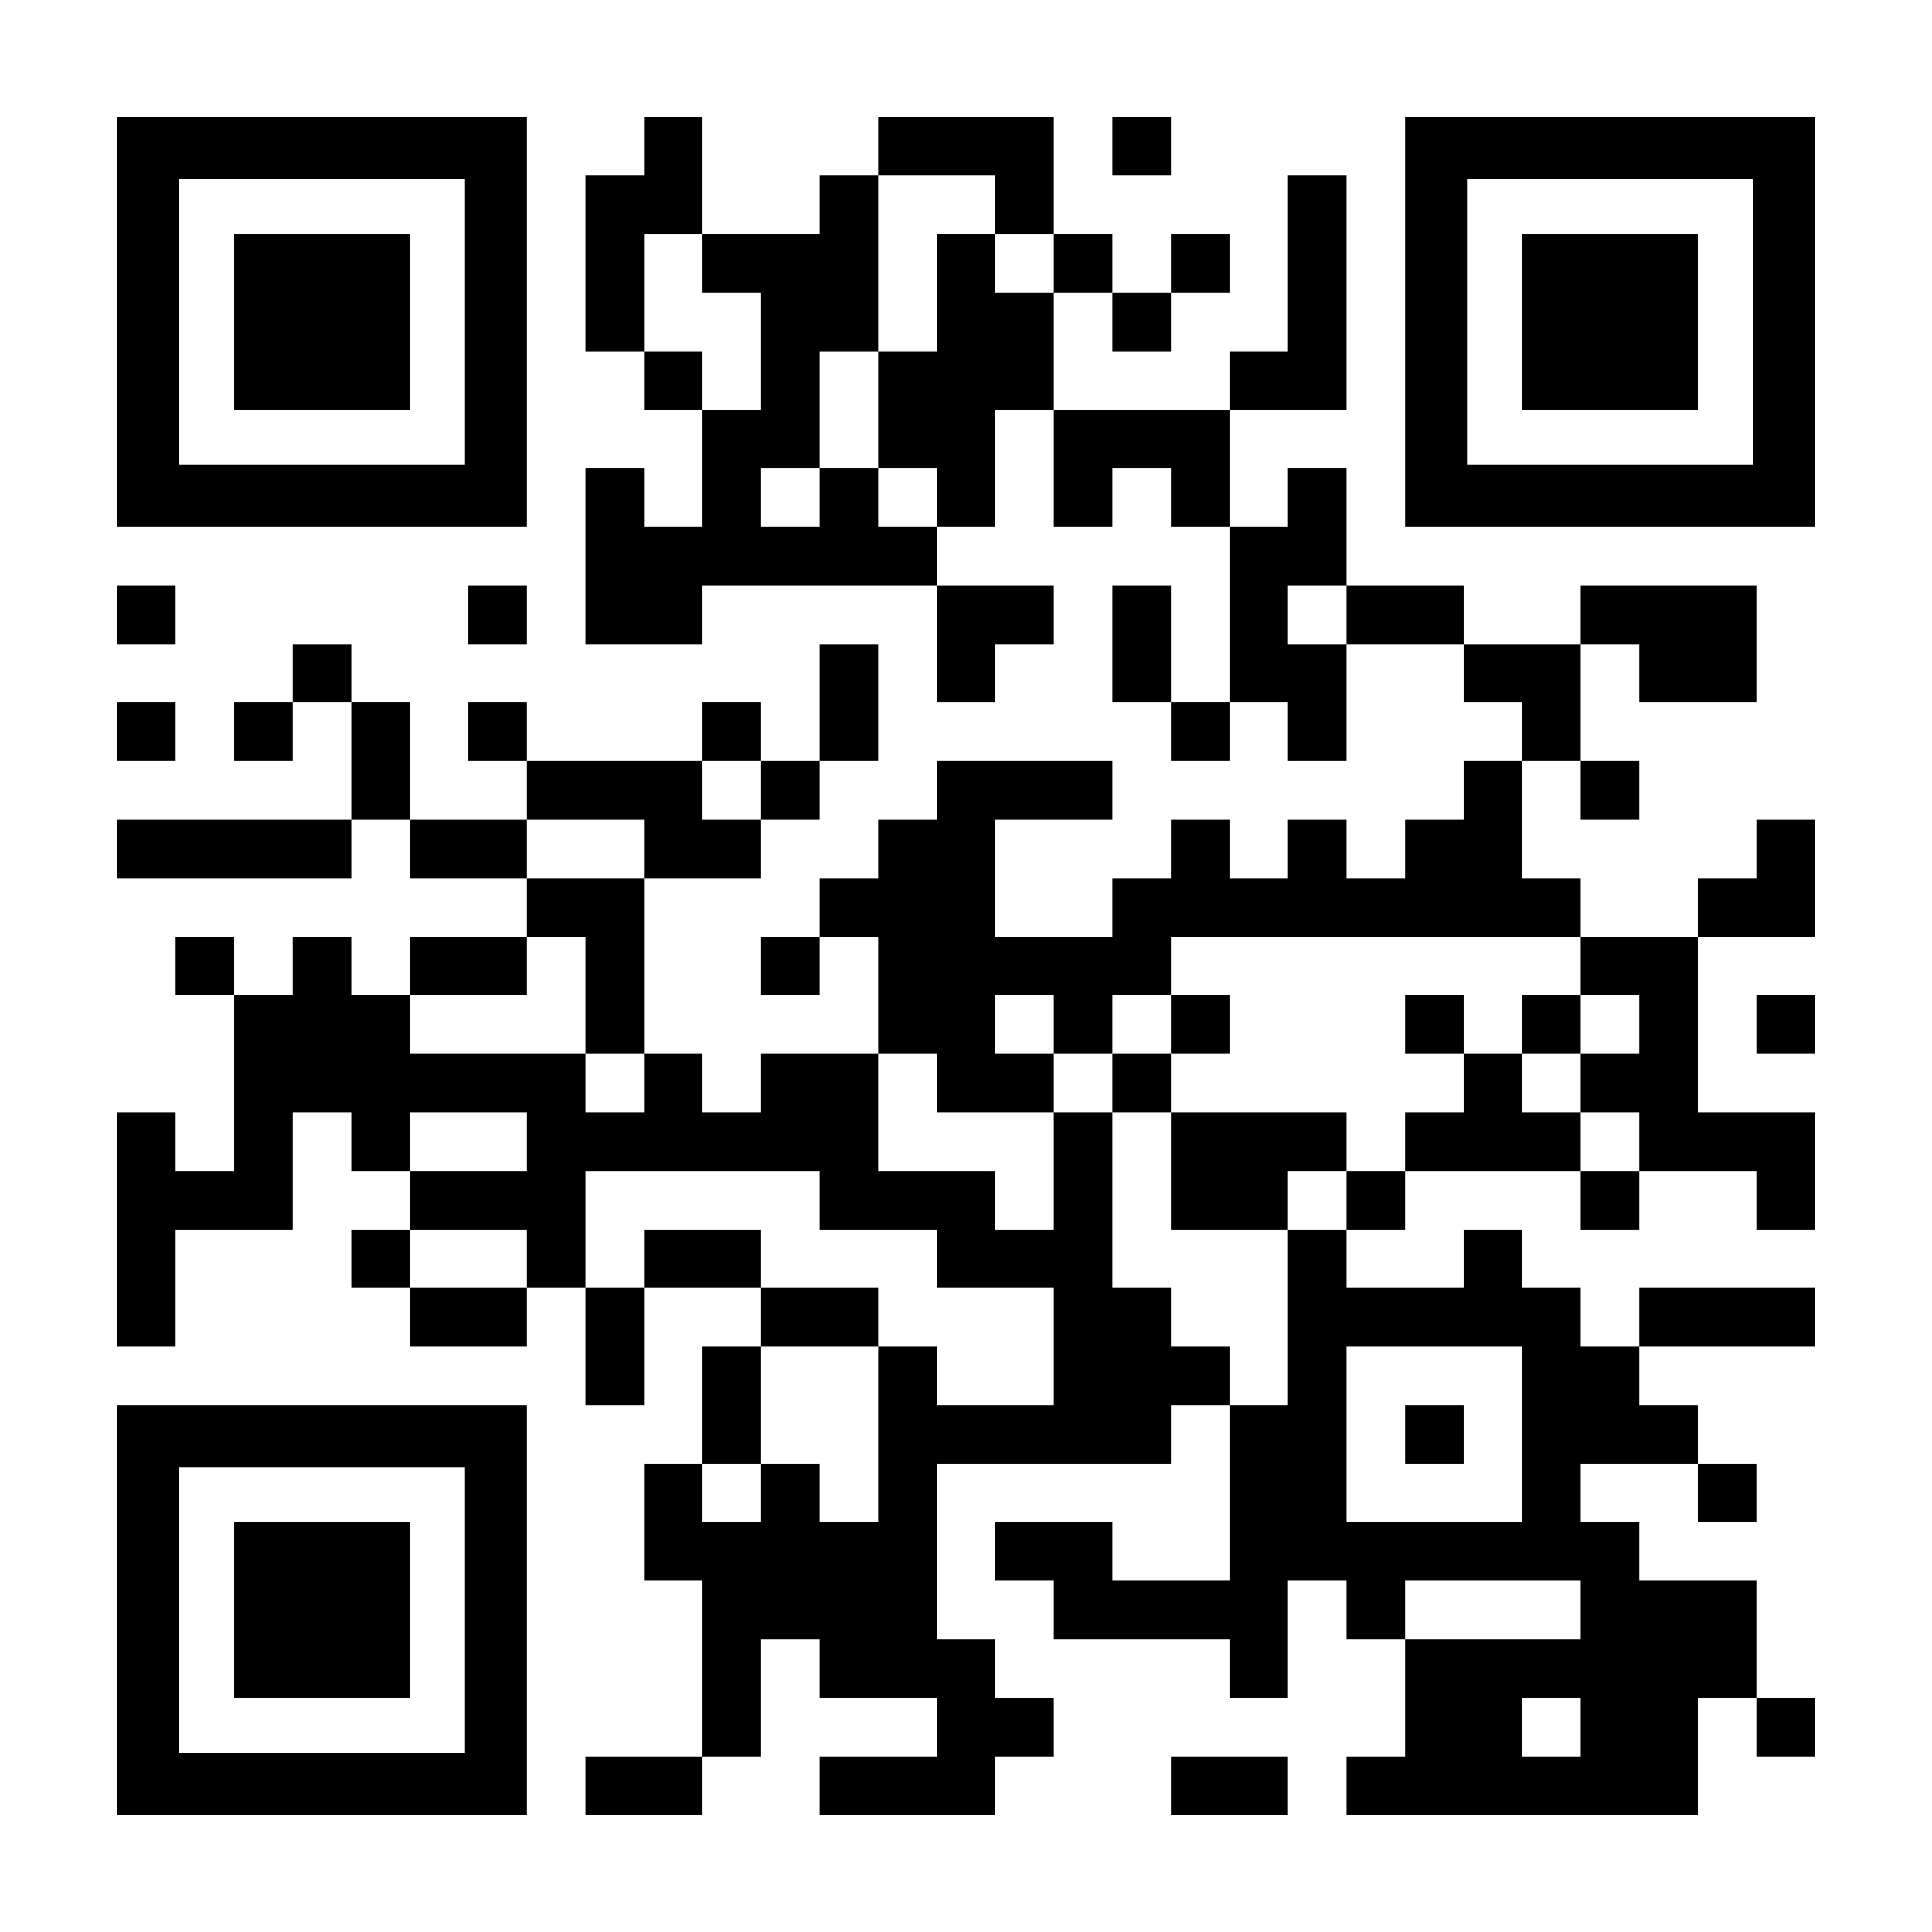
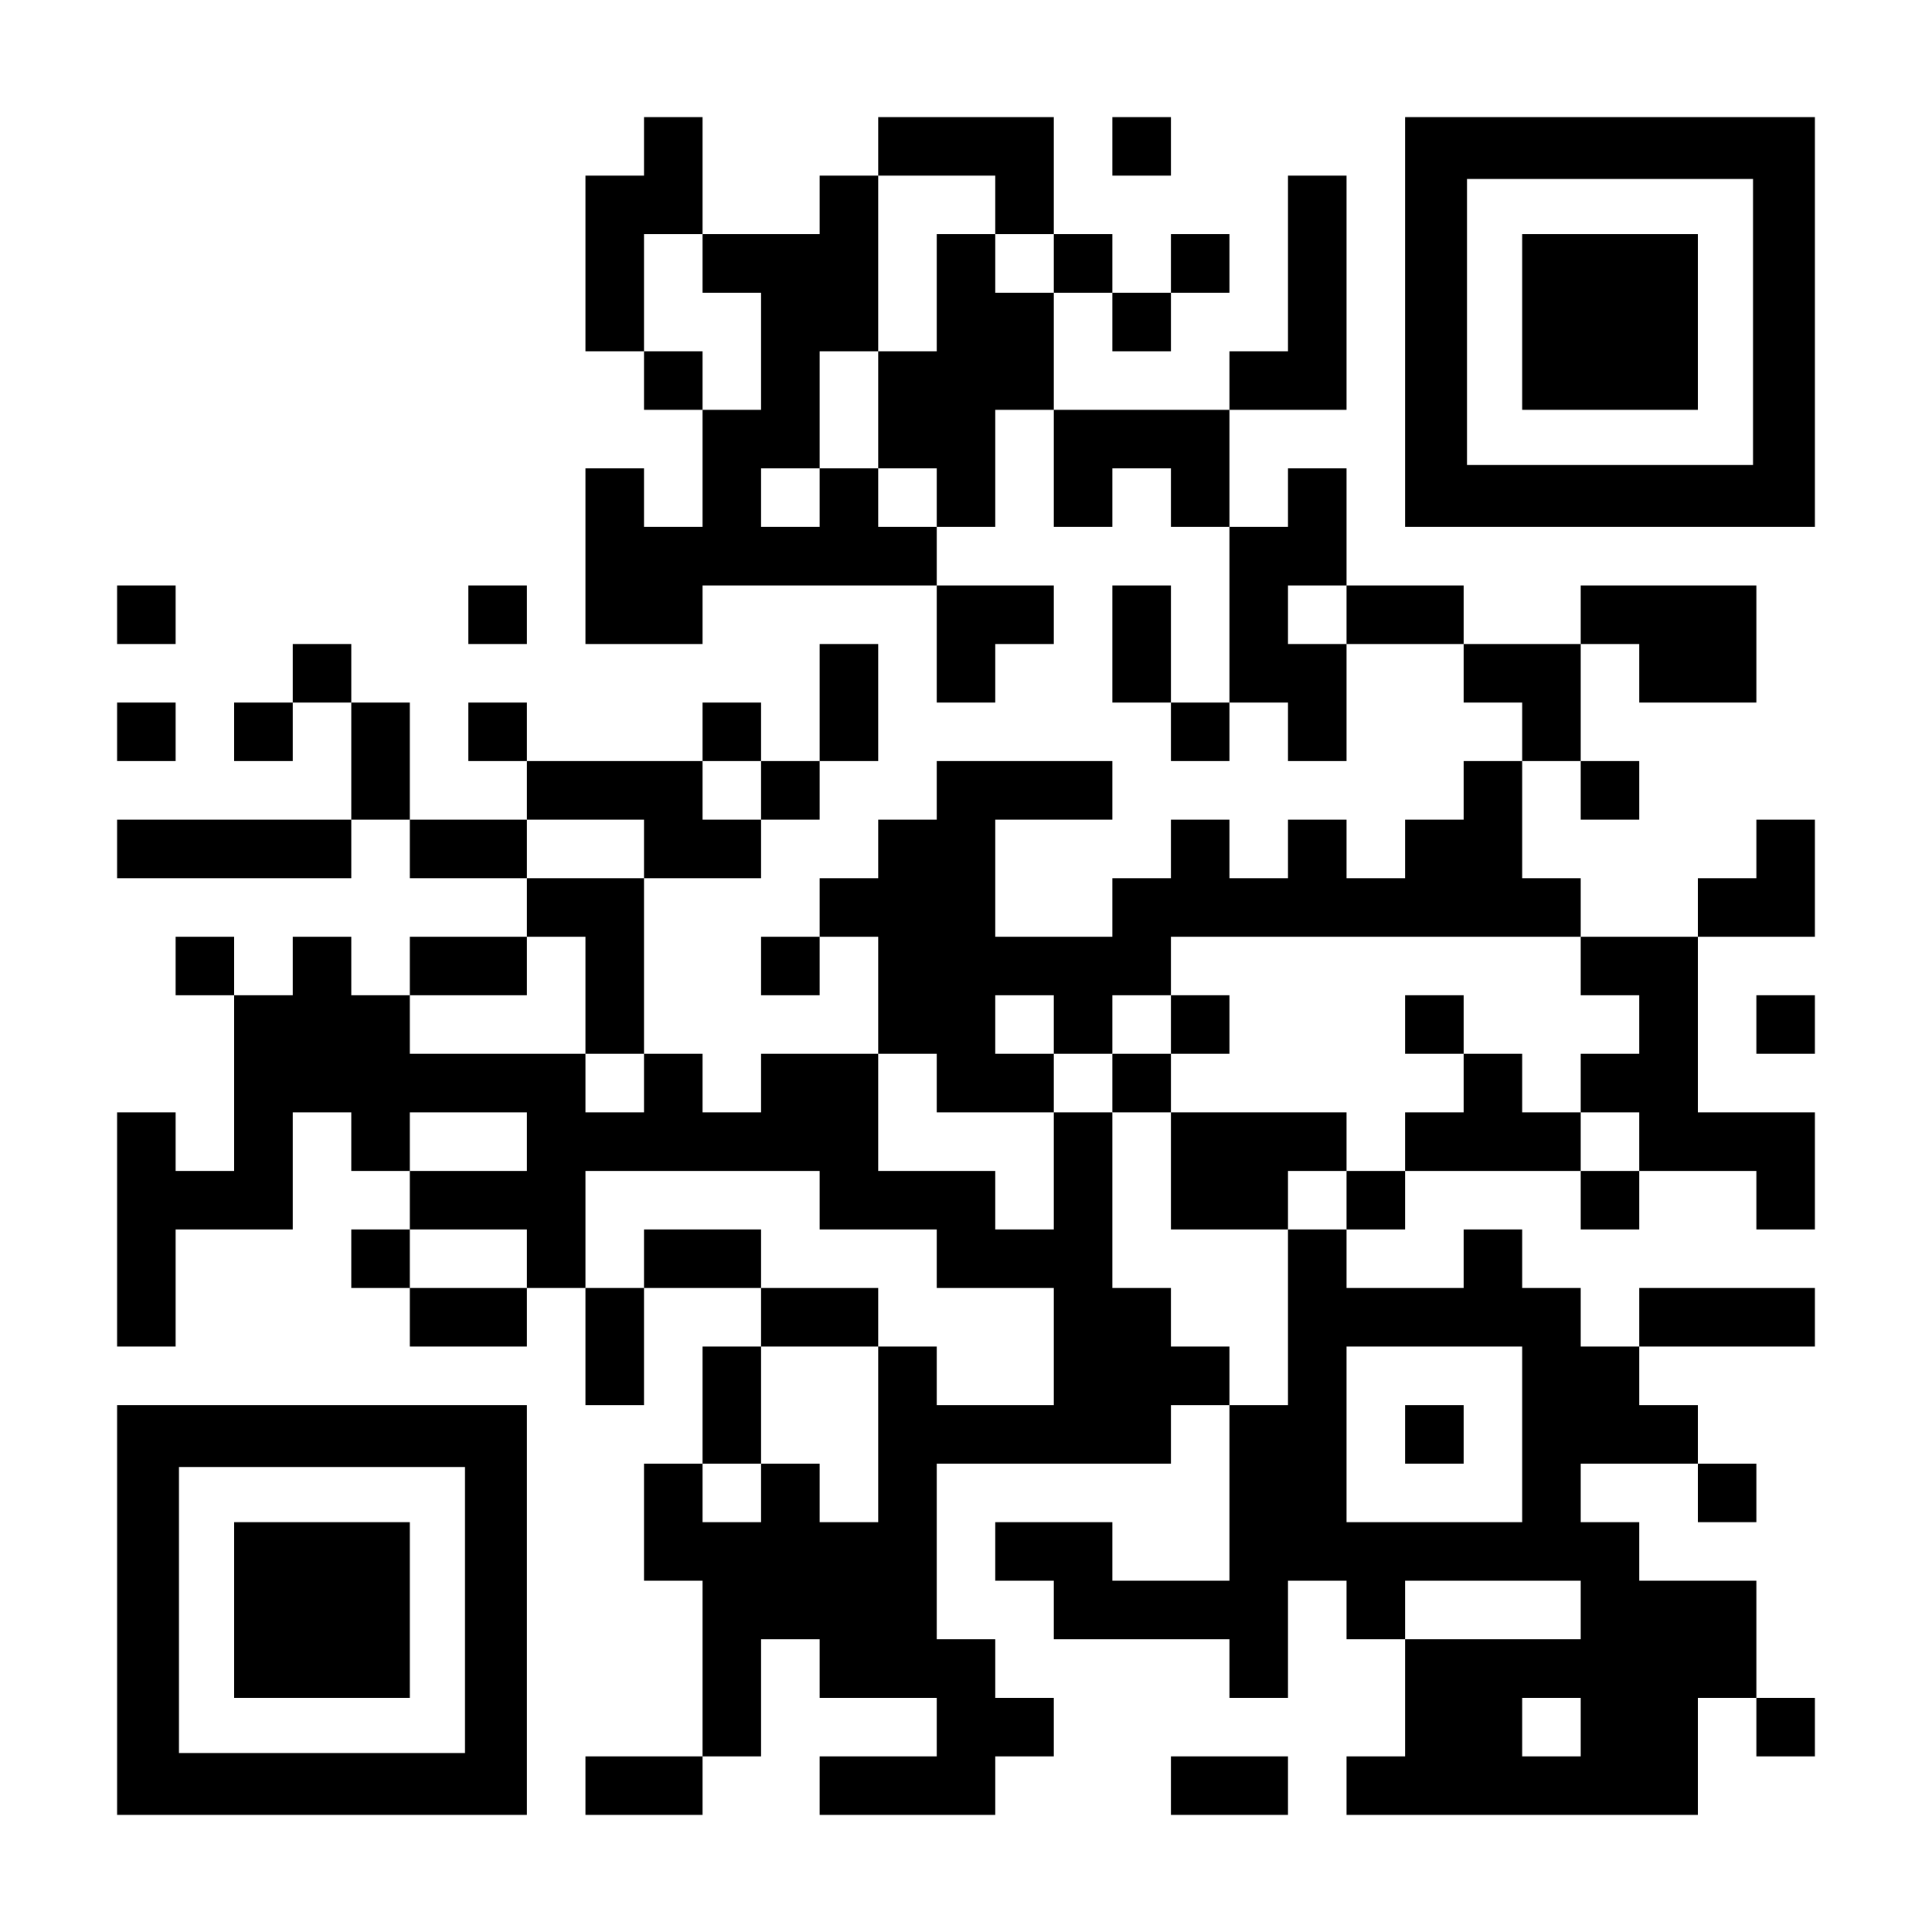
<svg xmlns="http://www.w3.org/2000/svg" version="1.0" width="1155px" height="1155px" viewBox="0 0 1155 1155" preserveAspectRatio="xMidYMid meet">
  <g transform="translate(0,1155) scale(0.1,-0.1)" fill="#000000" stroke="none">
-     <path d="M700 9625 l0 -1225 1225 0 1225 0 0 1225 0 1225 -1225 0 -1225 0 0 -1225z m2080 0 l0 -855 -855 0 -855 0 0 855 0 855 855 0 855 0 0 -855z" />
-     <path d="M1400 9625 l0 -525 525 0 525 0 0 525 0 525 -525 0 -525 0 0 -525z" />
    <path d="M3850 10675 l0 -175 -175 0 -175 0 0 -525 0 -525 175 0 175 0 0 -175 0 -175 175 0 175 0 0 -350 0 -350 -175 0 -175 0 0 175 0 175 -175 0 -175 0 0 -525 0 -525 350 0 350 0 0 175 0 175 700 0 700 0 0 -350 0 -350 175 0 175 0 0 175 0 175 175 0 175 0 0 175 0 175 -350 0 -350 0 0 175 0 175 175 0 175 0 0 350 0 350 175 0 175 0 0 -350 0 -350 175 0 175 0 0 175 0 175 175 0 175 0 0 -175 0 -175 175 0 175 0 0 -525 0 -525 -175 0 -175 0 0 350 0 350 -175 0 -175 0 0 -350 0 -350 175 0 175 0 0 -175 0 -175 175 0 175 0 0 175 0 175 175 0 175 0 0 -175 0 -175 175 0 175 0 0 350 0 350 350 0 350 0 0 -175 0 -175 175 0 175 0 0 -175 0 -175 -175 0 -175 0 0 -175 0 -175 -175 0 -175 0 0 -175 0 -175 -175 0 -175 0 0 175 0 175 -175 0 -175 0 0 -175 0 -175 -175 0 -175 0 0 175 0 175 -175 0 -175 0 0 -175 0 -175 -175 0 -175 0 0 -175 0 -175 -350 0 -350 0 0 350 0 350 350 0 350 0 0 175 0 175 -525 0 -525 0 0 -175 0 -175 -175 0 -175 0 0 -175 0 -175 -175 0 -175 0 0 -175 0 -175 -175 0 -175 0 0 -175 0 -175 175 0 175 0 0 175 0 175 175 0 175 0 0 -350 0 -350 -350 0 -350 0 0 -175 0 -175 -175 0 -175 0 0 175 0 175 -175 0 -175 0 0 525 0 525 350 0 350 0 0 175 0 175 175 0 175 0 0 175 0 175 175 0 175 0 0 350 0 350 -175 0 -175 0 0 -350 0 -350 -175 0 -175 0 0 175 0 175 -175 0 -175 0 0 -175 0 -175 -525 0 -525 0 0 175 0 175 -175 0 -175 0 0 -175 0 -175 175 0 175 0 0 -175 0 -175 -350 0 -350 0 0 350 0 350 -175 0 -175 0 0 175 0 175 -175 0 -175 0 0 -175 0 -175 -175 0 -175 0 0 -175 0 -175 175 0 175 0 0 175 0 175 175 0 175 0 0 -350 0 -350 -700 0 -700 0 0 -175 0 -175 700 0 700 0 0 175 0 175 175 0 175 0 0 -175 0 -175 350 0 350 0 0 -175 0 -175 -350 0 -350 0 0 -175 0 -175 -175 0 -175 0 0 175 0 175 -175 0 -175 0 0 -175 0 -175 -175 0 -175 0 0 175 0 175 -175 0 -175 0 0 -175 0 -175 175 0 175 0 0 -525 0 -525 -175 0 -175 0 0 175 0 175 -175 0 -175 0 0 -700 0 -700 175 0 175 0 0 350 0 350 350 0 350 0 0 350 0 350 175 0 175 0 0 -175 0 -175 175 0 175 0 0 -175 0 -175 -175 0 -175 0 0 -175 0 -175 175 0 175 0 0 -175 0 -175 350 0 350 0 0 175 0 175 175 0 175 0 0 -350 0 -350 175 0 175 0 0 350 0 350 350 0 350 0 0 -175 0 -175 -175 0 -175 0 0 -350 0 -350 -175 0 -175 0 0 -350 0 -350 175 0 175 0 0 -525 0 -525 -350 0 -350 0 0 -175 0 -175 350 0 350 0 0 175 0 175 175 0 175 0 0 350 0 350 175 0 175 0 0 -175 0 -175 350 0 350 0 0 -175 0 -175 -350 0 -350 0 0 -175 0 -175 525 0 525 0 0 175 0 175 175 0 175 0 0 175 0 175 -175 0 -175 0 0 175 0 175 -175 0 -175 0 0 525 0 525 700 0 700 0 0 175 0 175 175 0 175 0 0 -525 0 -525 -350 0 -350 0 0 175 0 175 -350 0 -350 0 0 -175 0 -175 175 0 175 0 0 -175 0 -175 525 0 525 0 0 -175 0 -175 175 0 175 0 0 350 0 350 175 0 175 0 0 -175 0 -175 175 0 175 0 0 -350 0 -350 -175 0 -175 0 0 -175 0 -175 1050 0 1050 0 0 350 0 350 175 0 175 0 0 -175 0 -175 175 0 175 0 0 175 0 175 -175 0 -175 0 0 350 0 350 -350 0 -350 0 0 175 0 175 -175 0 -175 0 0 175 0 175 350 0 350 0 0 -175 0 -175 175 0 175 0 0 175 0 175 -175 0 -175 0 0 175 0 175 -175 0 -175 0 0 175 0 175 525 0 525 0 0 175 0 175 -525 0 -525 0 0 -175 0 -175 -175 0 -175 0 0 175 0 175 -175 0 -175 0 0 175 0 175 -175 0 -175 0 0 -175 0 -175 -350 0 -350 0 0 175 0 175 175 0 175 0 0 175 0 175 525 0 525 0 0 -175 0 -175 175 0 175 0 0 175 0 175 350 0 350 0 0 -175 0 -175 175 0 175 0 0 350 0 350 -350 0 -350 0 0 525 0 525 350 0 350 0 0 350 0 350 -175 0 -175 0 0 -175 0 -175 -175 0 -175 0 0 -175 0 -175 -350 0 -350 0 0 175 0 175 -175 0 -175 0 0 350 0 350 175 0 175 0 0 -175 0 -175 175 0 175 0 0 175 0 175 -175 0 -175 0 0 350 0 350 175 0 175 0 0 -175 0 -175 350 0 350 0 0 350 0 350 -525 0 -525 0 0 -175 0 -175 -350 0 -350 0 0 175 0 175 -350 0 -350 0 0 350 0 350 -175 0 -175 0 0 -175 0 -175 -175 0 -175 0 0 350 0 350 350 0 350 0 0 700 0 700 -175 0 -175 0 0 -525 0 -525 -175 0 -175 0 0 -175 0 -175 -525 0 -525 0 0 350 0 350 175 0 175 0 0 -175 0 -175 175 0 175 0 0 175 0 175 175 0 175 0 0 175 0 175 -175 0 -175 0 0 -175 0 -175 -175 0 -175 0 0 175 0 175 -175 0 -175 0 0 350 0 350 -525 0 -525 0 0 -175 0 -175 -175 0 -175 0 0 -175 0 -175 -350 0 -350 0 0 350 0 350 -175 0 -175 0 0 -175z m2100 -350 l0 -175 175 0 175 0 0 -175 0 -175 -175 0 -175 0 0 175 0 175 -175 0 -175 0 0 -350 0 -350 -175 0 -175 0 0 -350 0 -350 175 0 175 0 0 -175 0 -175 -175 0 -175 0 0 175 0 175 -175 0 -175 0 0 -175 0 -175 -175 0 -175 0 0 175 0 175 175 0 175 0 0 350 0 350 175 0 175 0 0 525 0 525 350 0 350 0 0 -175z m-1750 -350 l0 -175 175 0 175 0 0 -350 0 -350 -175 0 -175 0 0 175 0 175 -175 0 -175 0 0 350 0 350 175 0 175 0 0 -175z m3850 -2100 l0 -175 -175 0 -175 0 0 175 0 175 175 0 175 0 0 -175z m-3500 -1050 l0 -175 -175 0 -175 0 0 175 0 175 175 0 175 0 0 -175z m-700 -350 l0 -175 -350 0 -350 0 0 175 0 175 350 0 350 0 0 -175z m-350 -875 l0 -350 175 0 175 0 0 -175 0 -175 -175 0 -175 0 0 175 0 175 -525 0 -525 0 0 175 0 175 350 0 350 0 0 175 0 175 175 0 175 0 0 -350z m5950 175 l0 -175 175 0 175 0 0 -175 0 -175 -175 0 -175 0 0 -175 0 -175 175 0 175 0 0 -175 0 -175 -175 0 -175 0 0 175 0 175 -175 0 -175 0 0 175 0 175 -175 0 -175 0 0 -175 0 -175 -175 0 -175 0 0 -175 0 -175 -175 0 -175 0 0 -175 0 -175 -175 0 -175 0 0 -525 0 -525 -175 0 -175 0 0 175 0 175 -175 0 -175 0 0 175 0 175 -175 0 -175 0 0 525 0 525 -175 0 -175 0 0 -350 0 -350 -175 0 -175 0 0 175 0 175 -350 0 -350 0 0 350 0 350 175 0 175 0 0 -175 0 -175 350 0 350 0 0 175 0 175 -175 0 -175 0 0 175 0 175 175 0 175 0 0 -175 0 -175 175 0 175 0 0 175 0 175 175 0 175 0 0 175 0 175 1225 0 1225 0 0 -175z m-6300 -1050 l0 -175 -350 0 -350 0 0 175 0 175 350 0 350 0 0 -175z m1750 -350 l0 -175 350 0 350 0 0 -175 0 -175 350 0 350 0 0 -350 0 -350 -350 0 -350 0 0 175 0 175 -175 0 -175 0 0 -525 0 -525 -175 0 -175 0 0 175 0 175 -175 0 -175 0 0 -175 0 -175 -175 0 -175 0 0 175 0 175 175 0 175 0 0 350 0 350 350 0 350 0 0 175 0 175 -350 0 -350 0 0 175 0 175 -350 0 -350 0 0 -175 0 -175 -175 0 -175 0 0 350 0 350 700 0 700 0 0 -175z m-1750 -350 l0 -175 -350 0 -350 0 0 175 0 175 350 0 350 0 0 -175z m5950 -1050 l0 -525 -525 0 -525 0 0 525 0 525 525 0 525 0 0 -525z m350 -1050 l0 -175 -525 0 -525 0 0 175 0 175 525 0 525 0 0 -175z m0 -700 l0 -175 -175 0 -175 0 0 175 0 175 175 0 175 0 0 -175z" />
    <path d="M7000 5425 l0 -175 -175 0 -175 0 0 -175 0 -175 175 0 175 0 0 -350 0 -350 350 0 350 0 0 175 0 175 175 0 175 0 0 175 0 175 -525 0 -525 0 0 175 0 175 175 0 175 0 0 175 0 175 -175 0 -175 0 0 -175z" />
    <path d="M8400 5425 l0 -175 175 0 175 0 0 175 0 175 -175 0 -175 0 0 -175z" />
-     <path d="M9100 5425 l0 -175 175 0 175 0 0 175 0 175 -175 0 -175 0 0 -175z" />
    <path d="M8400 2975 l0 -175 175 0 175 0 0 175 0 175 -175 0 -175 0 0 -175z" />
    <path d="M6650 10675 l0 -175 175 0 175 0 0 175 0 175 -175 0 -175 0 0 -175z" />
    <path d="M8400 9625 l0 -1225 1225 0 1225 0 0 1225 0 1225 -1225 0 -1225 0 0 -1225z m2080 0 l0 -855 -855 0 -855 0 0 855 0 855 855 0 855 0 0 -855z" />
    <path d="M9100 9625 l0 -525 525 0 525 0 0 525 0 525 -525 0 -525 0 0 -525z" />
    <path d="M700 7875 l0 -175 175 0 175 0 0 175 0 175 -175 0 -175 0 0 -175z" />
    <path d="M2800 7875 l0 -175 175 0 175 0 0 175 0 175 -175 0 -175 0 0 -175z" />
-     <path d="M700 7175 l0 -175 175 0 175 0 0 175 0 175 -175 0 -175 0 0 -175z" />
+     <path d="M700 7175 l0 -175 175 0 175 0 0 175 0 175 -175 0 -175 0 0 -175" />
    <path d="M10500 5425 l0 -175 175 0 175 0 0 175 0 175 -175 0 -175 0 0 -175z" />
    <path d="M700 1925 l0 -1225 1225 0 1225 0 0 1225 0 1225 -1225 0 -1225 0 0 -1225z m2080 0 l0 -855 -855 0 -855 0 0 855 0 855 855 0 855 0 0 -855z" />
    <path d="M1400 1925 l0 -525 525 0 525 0 0 525 0 525 -525 0 -525 0 0 -525z" />
    <path d="M7000 875 l0 -175 350 0 350 0 0 175 0 175 -350 0 -350 0 0 -175z" />
  </g>
</svg>